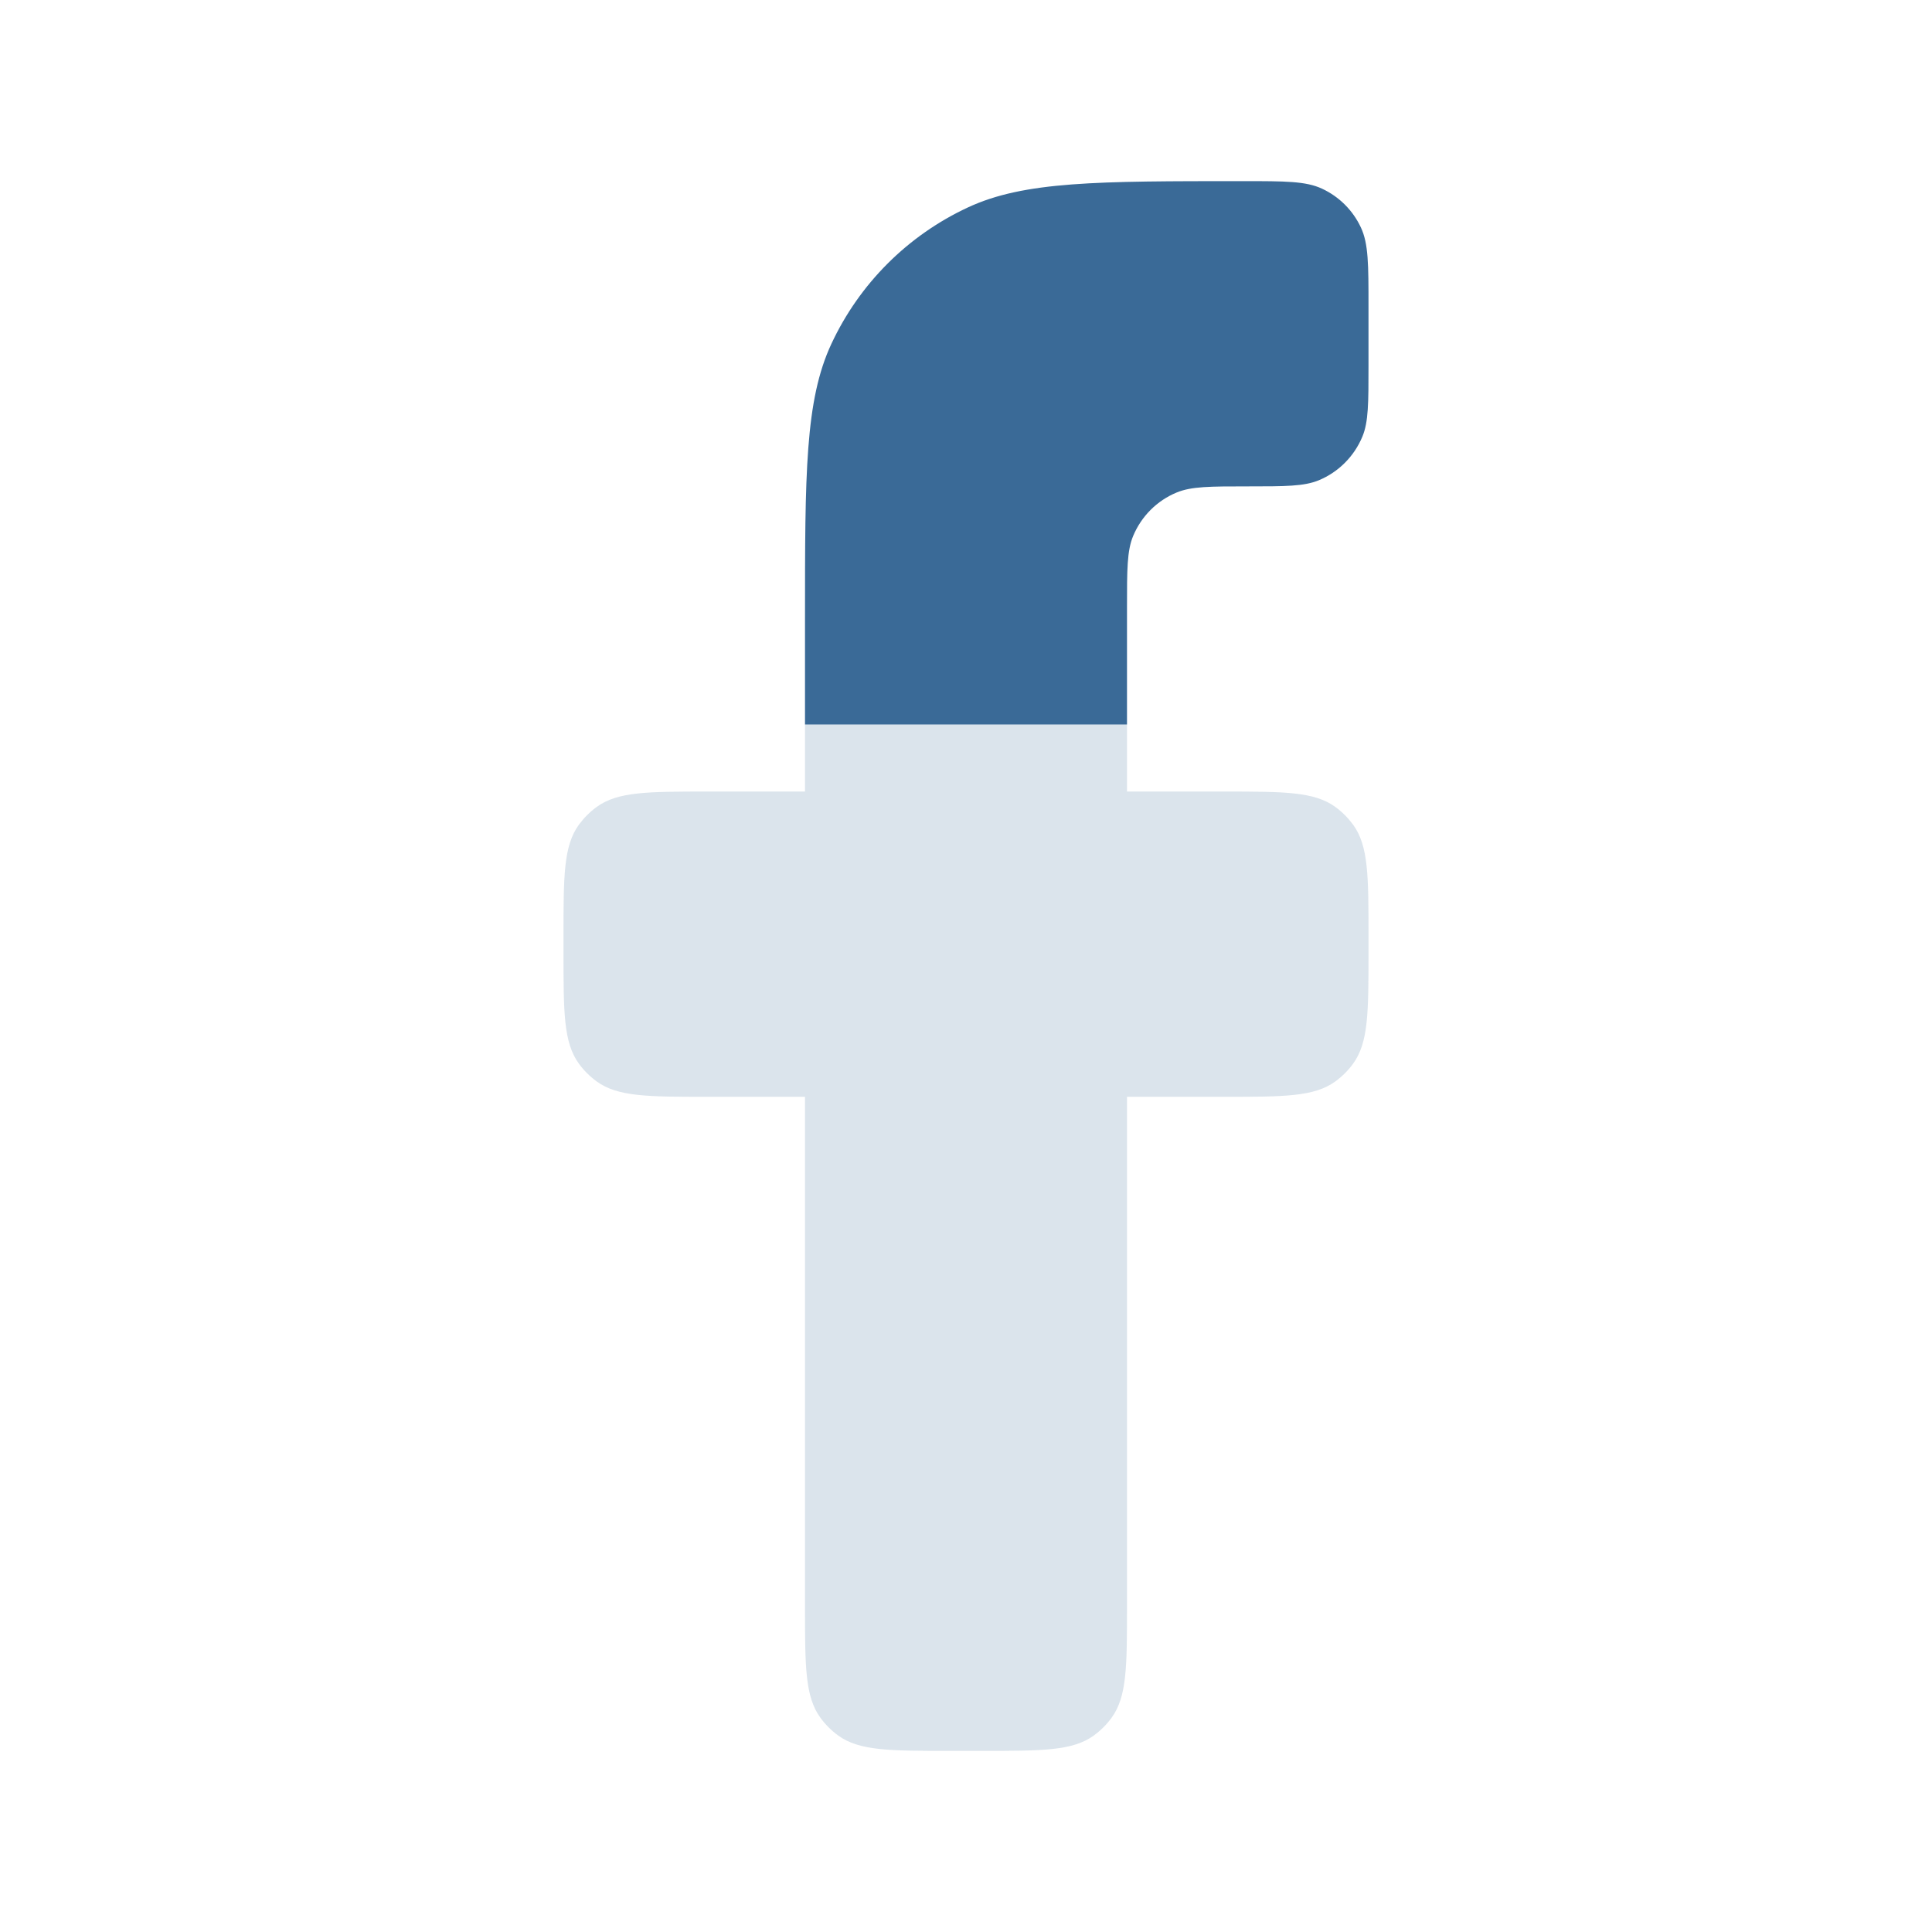
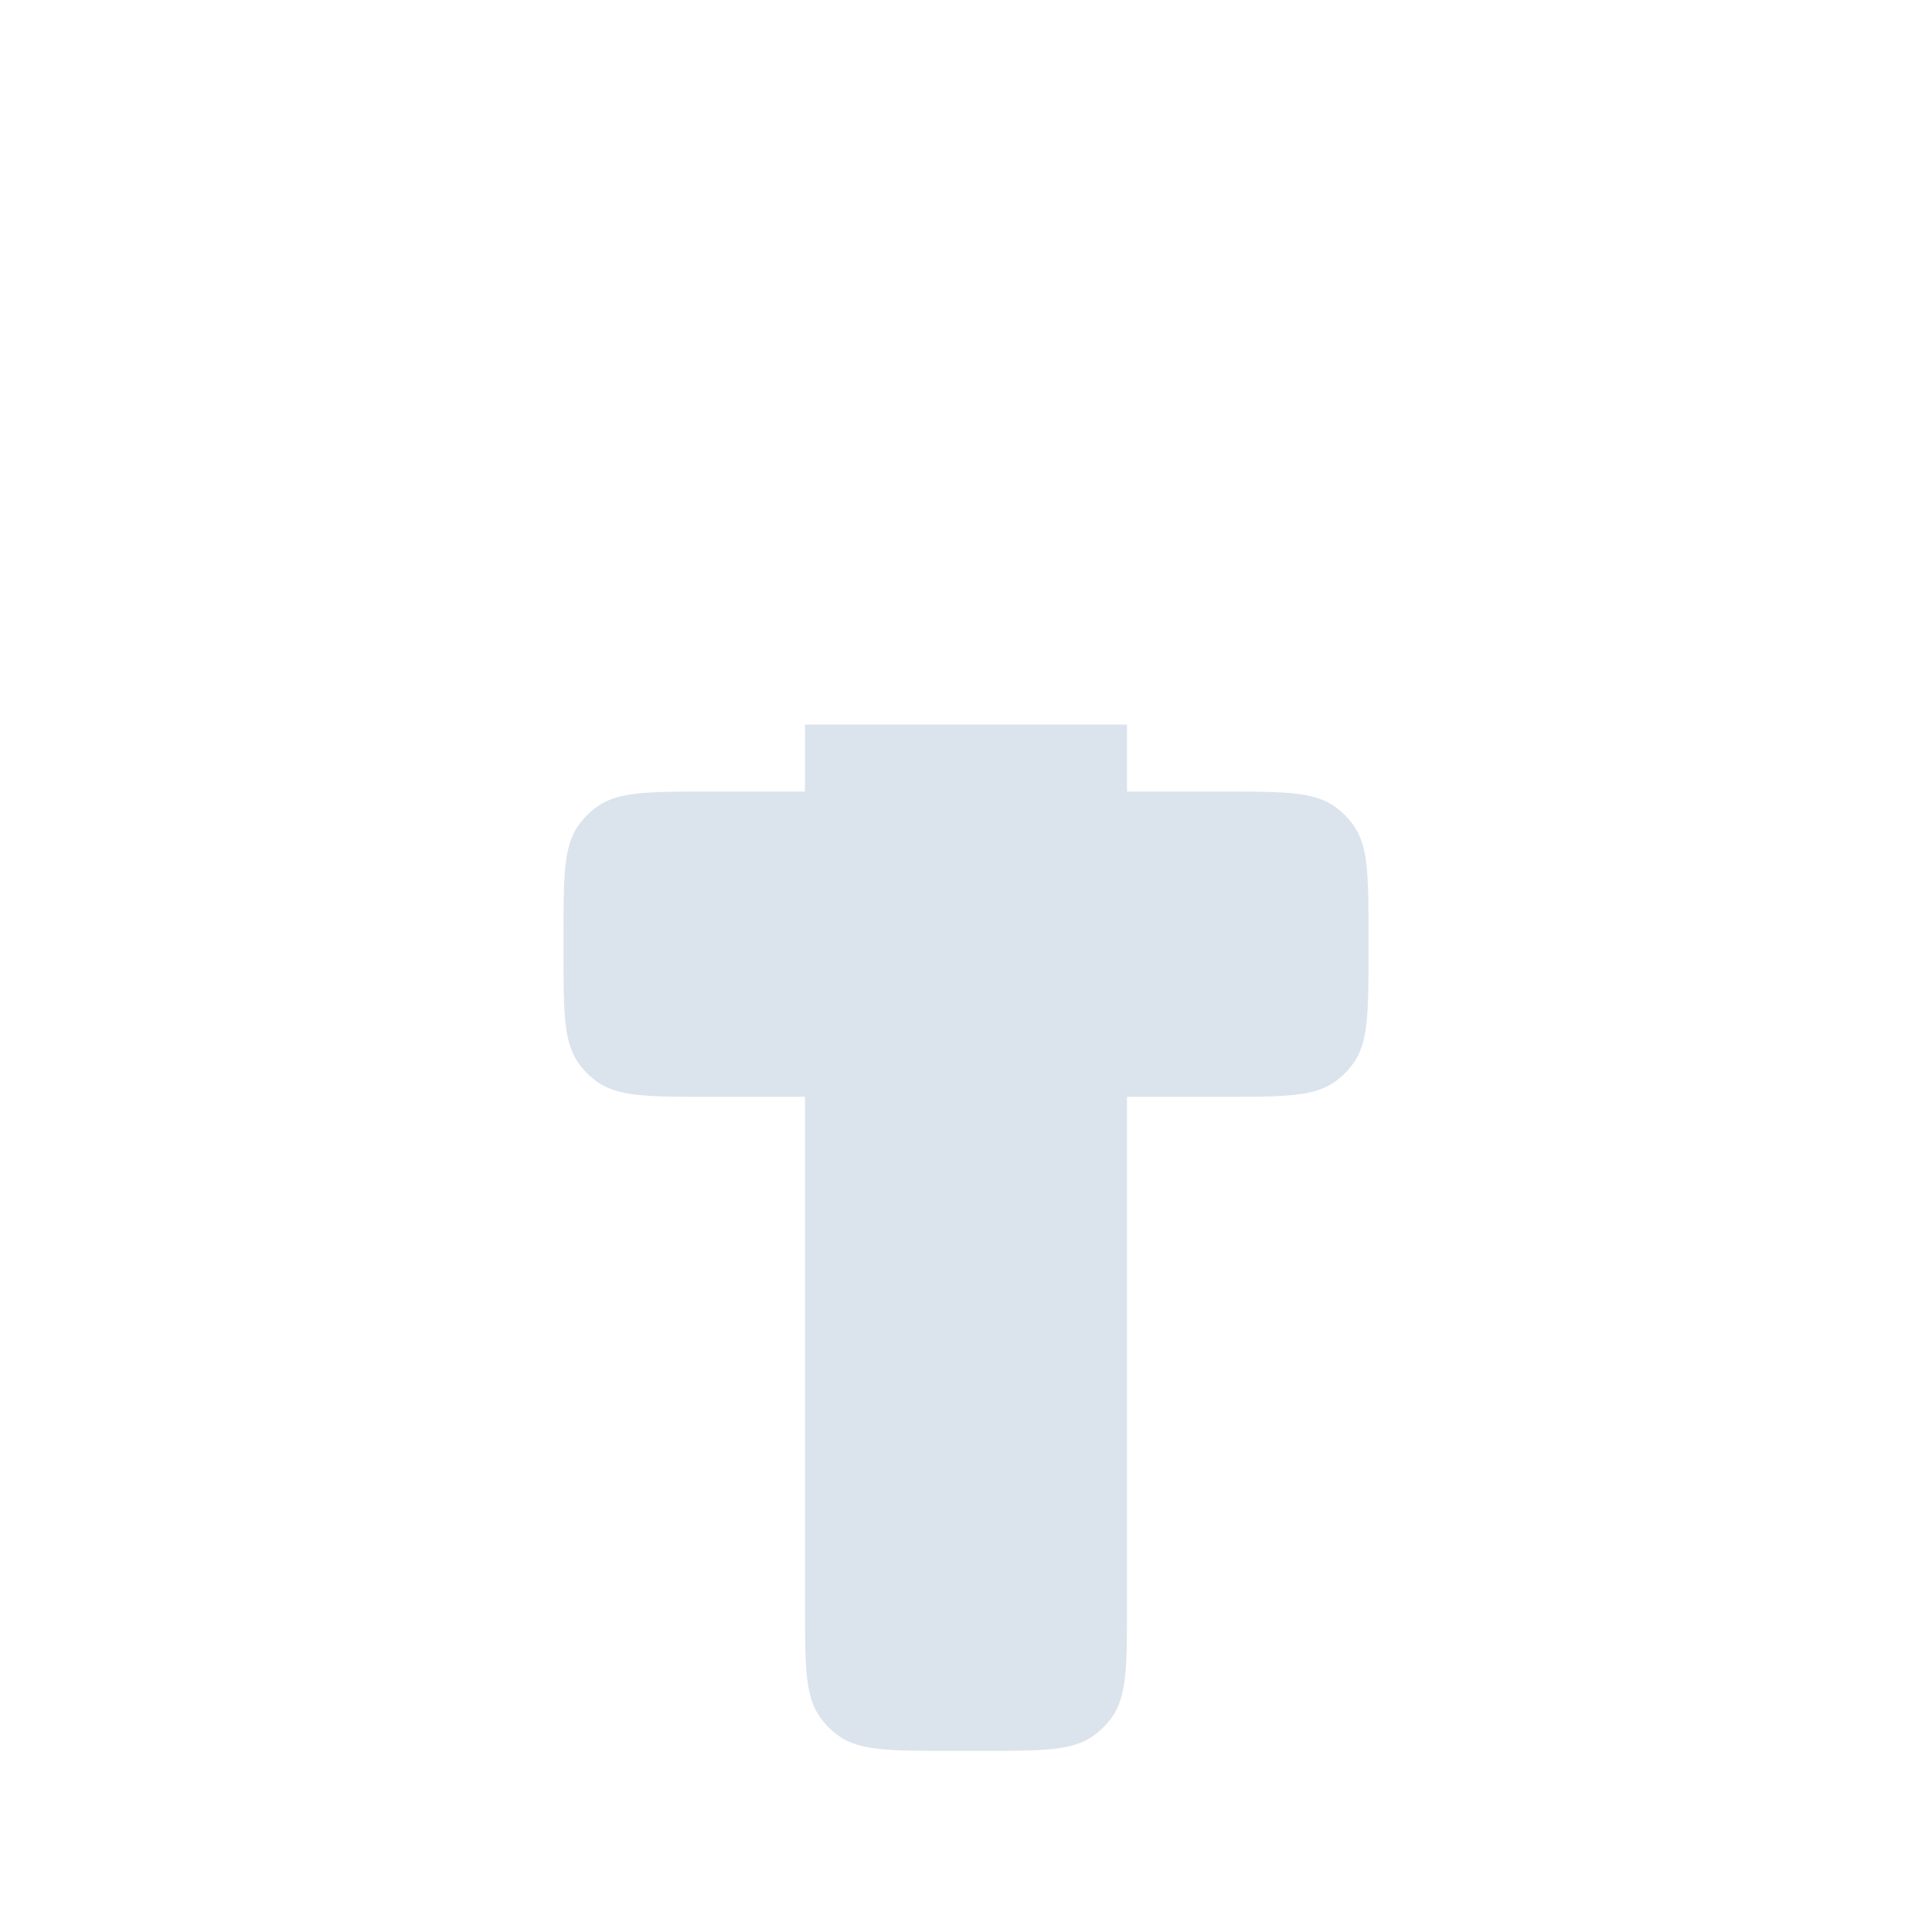
<svg xmlns="http://www.w3.org/2000/svg" width="24" height="24" viewBox="0 0 24 24" fill="none">
-   <path d="M17 3.806V4.542C17 5.008 17 5.241 16.924 5.424C16.822 5.669 16.628 5.864 16.383 5.966C16.199 6.042 15.966 6.042 15.5 6.042C15.034 6.042 14.801 6.042 14.617 6.118C14.372 6.219 14.178 6.414 14.076 6.659C14 6.843 14 7.076 14 7.542V9H10V7.694C10 5.881 10 4.974 10.328 4.271C10.676 3.525 11.275 2.926 12.021 2.578C12.724 2.25 13.631 2.25 15.444 2.25C15.963 2.25 16.222 2.25 16.423 2.344C16.636 2.443 16.807 2.614 16.906 2.827C17 3.028 17 3.287 17 3.806Z" fill="#3A6A97" />
  <path d="M11.8 21.75H12.2C12.95 21.75 13.325 21.75 13.588 21.559C13.673 21.497 13.747 21.423 13.809 21.338C14 21.075 14 20.7 14 19.95V13.625H15.2C15.95 13.625 16.325 13.625 16.588 13.434C16.673 13.372 16.747 13.298 16.809 13.213C17 12.95 17 12.575 17 11.825V11.633C17 10.883 17 10.508 16.809 10.245C16.747 10.161 16.673 10.086 16.588 10.024C16.325 9.833 15.95 9.833 15.2 9.833H14V9H10V9.833H8.8C8.05 9.833 7.675 9.833 7.412 10.024C7.327 10.086 7.253 10.161 7.191 10.245C7 10.508 7 10.883 7 11.633V11.825C7 12.575 7 12.95 7.191 13.213C7.253 13.298 7.327 13.372 7.412 13.434C7.675 13.625 8.05 13.625 8.8 13.625H10V19.95C10 20.7 10 21.075 10.191 21.338C10.253 21.423 10.327 21.497 10.412 21.559C10.675 21.75 11.05 21.75 11.8 21.75Z" fill="#3A6A97" fill-opacity="0.18" />
</svg>